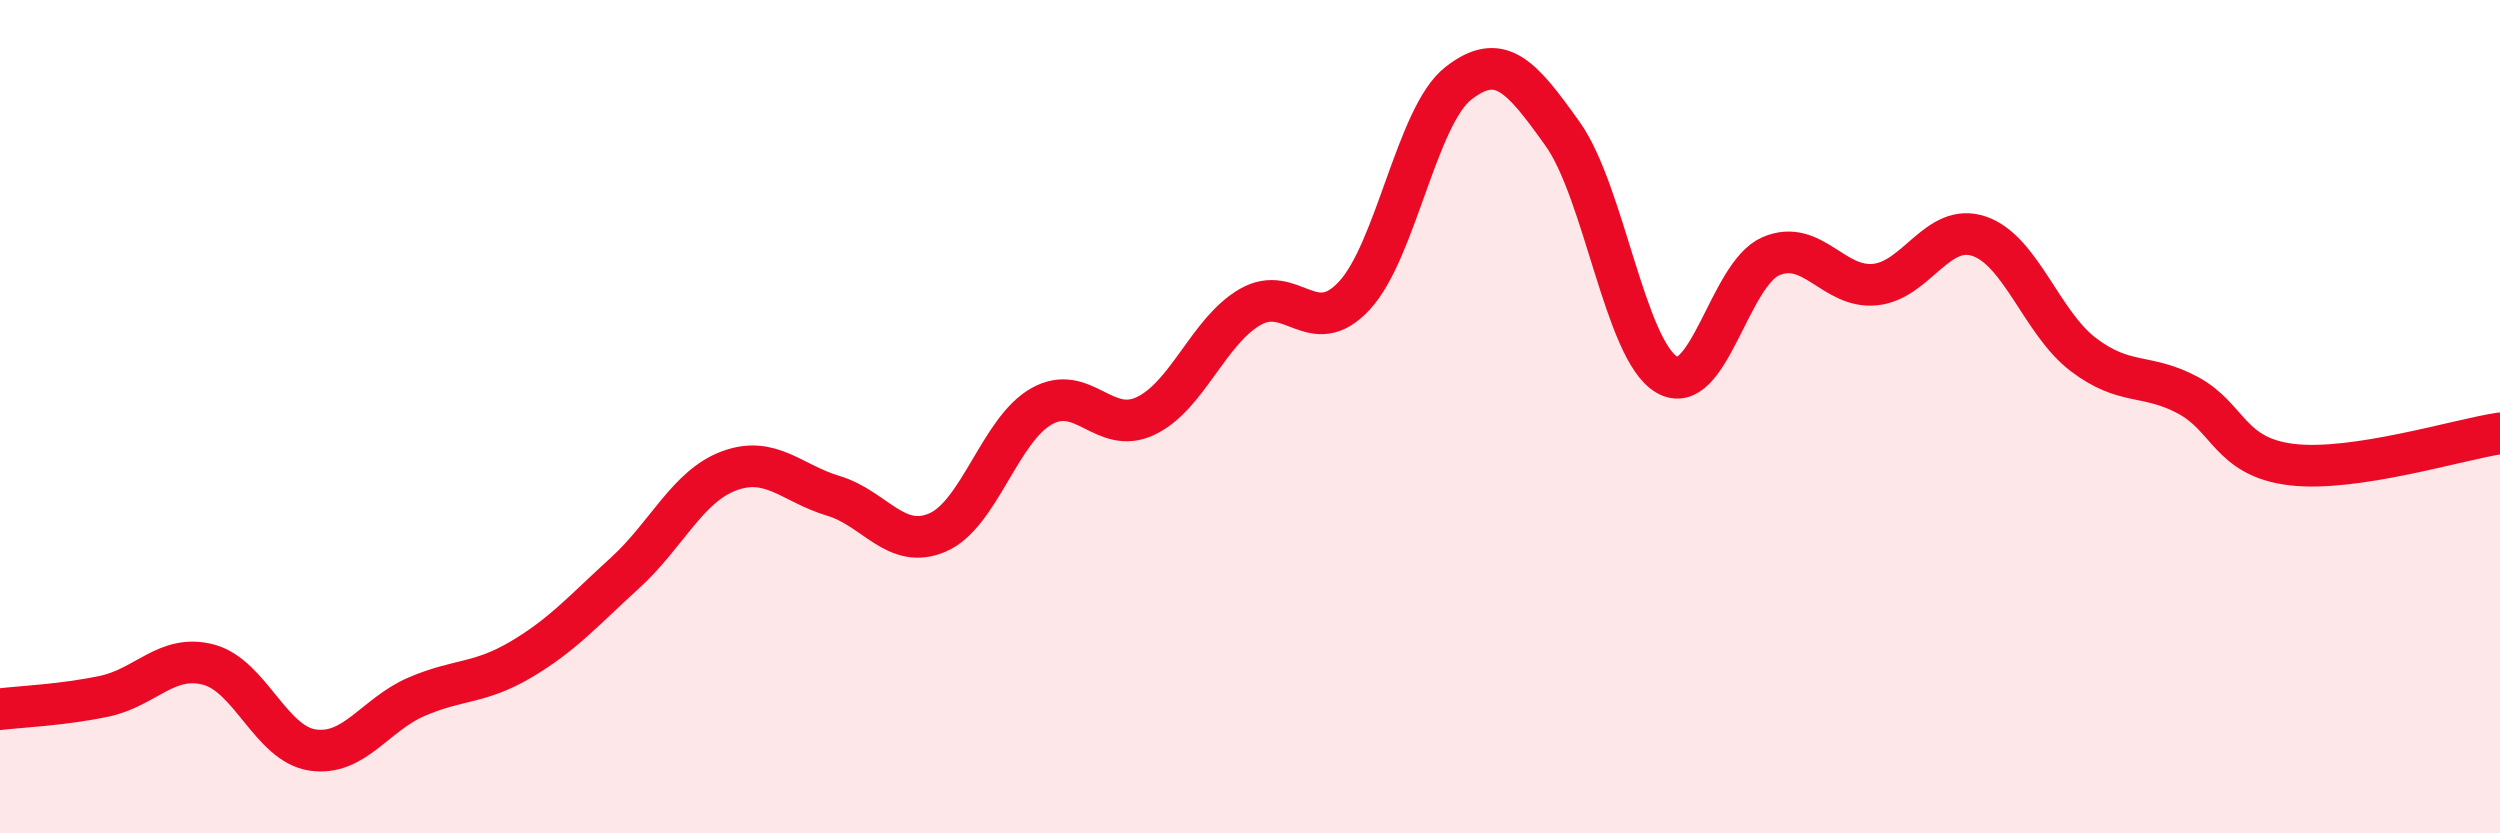
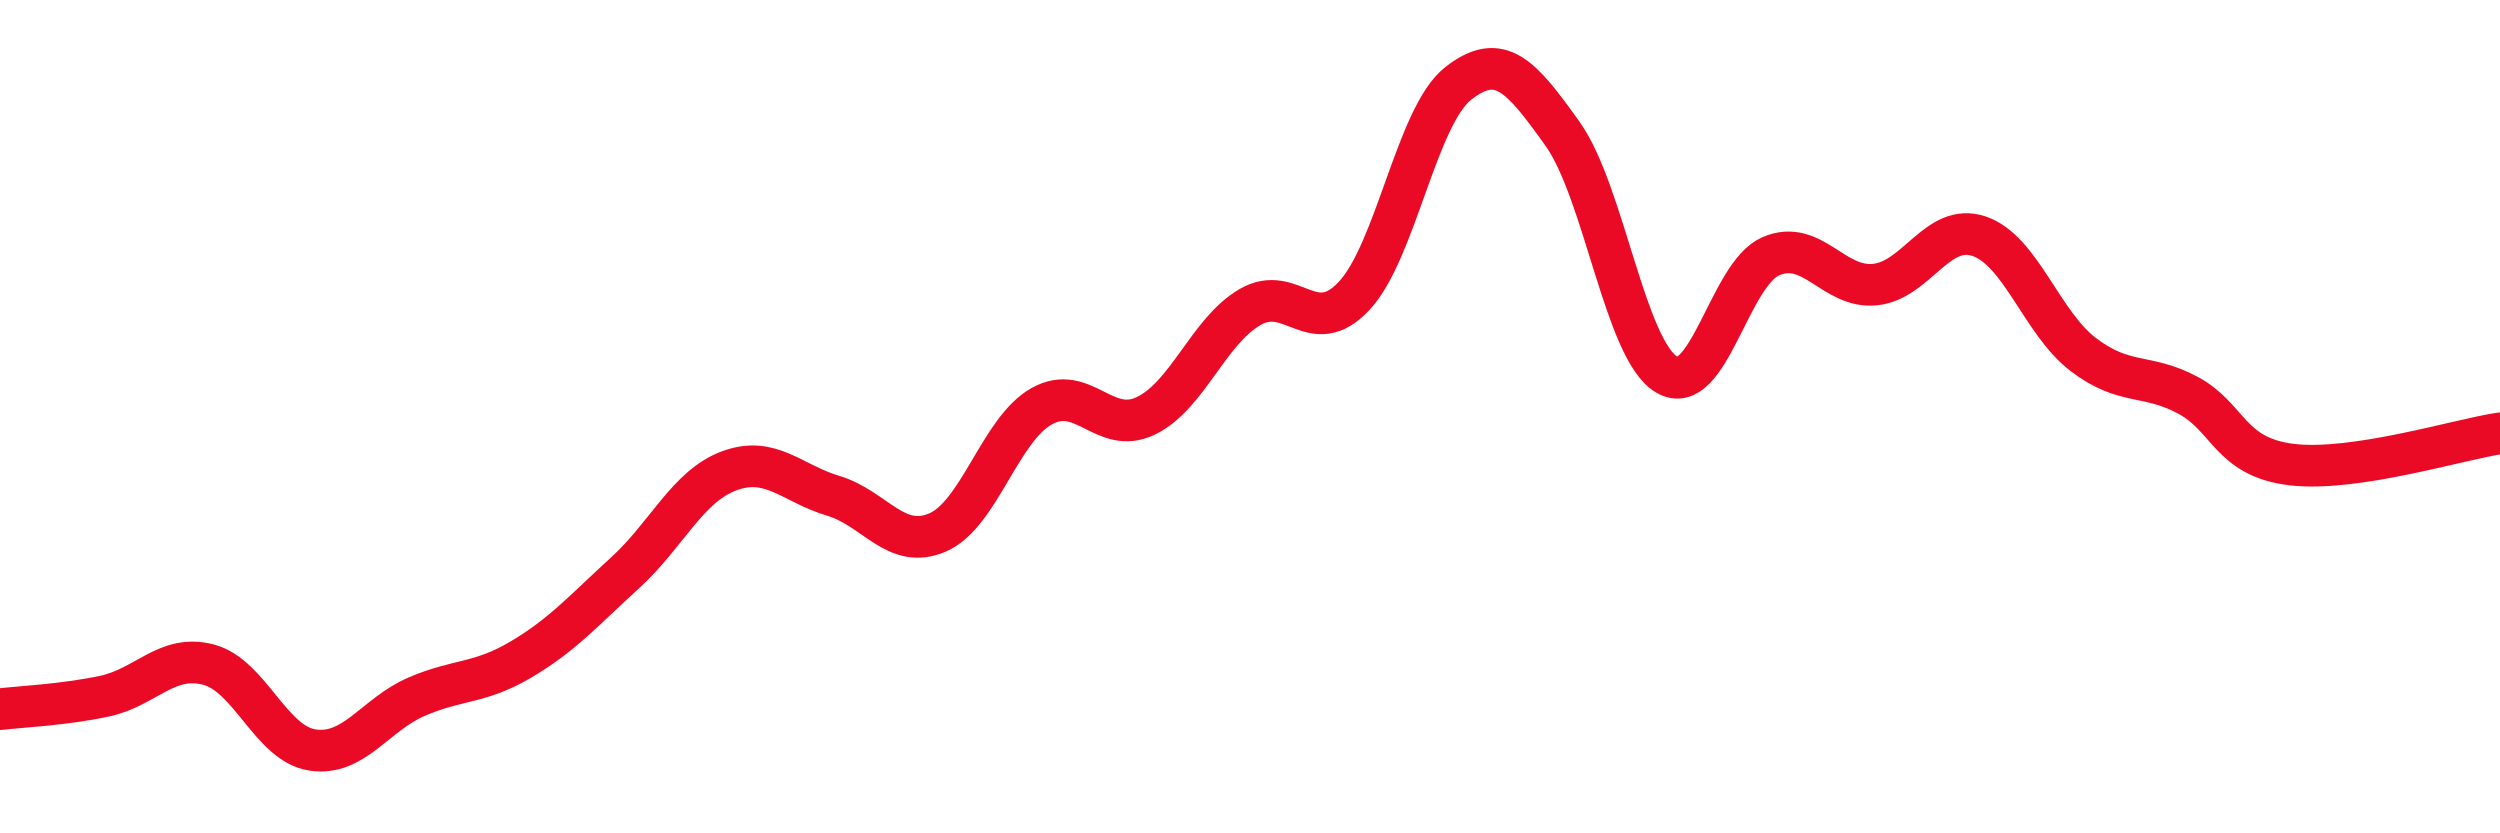
<svg xmlns="http://www.w3.org/2000/svg" width="60" height="20" viewBox="0 0 60 20">
-   <path d="M 0,17.02 C 0.5,16.96 1.5,16.92 2.5,16.71 C 3.5,16.5 4,15.69 5,15.95 C 6,16.21 6.5,17.85 7.5,18 C 8.5,18.15 9,17.15 10,16.72 C 11,16.29 11.5,16.42 12.5,15.83 C 13.5,15.24 14,14.66 15,13.75 C 16,12.84 16.5,11.67 17.5,11.3 C 18.5,10.93 19,11.6 20,11.9 C 21,12.2 21.5,13.21 22.5,12.78 C 23.5,12.35 24,10.31 25,9.75 C 26,9.19 26.5,10.46 27.5,9.98 C 28.5,9.5 29,7.95 30,7.37 C 31,6.79 31.5,8.17 32.5,7.1 C 33.5,6.03 34,2.78 35,2 C 36,1.22 36.5,1.81 37.5,3.21 C 38.5,4.61 39,8.4 40,8.99 C 41,9.58 41.5,6.58 42.5,6.15 C 43.5,5.72 44,6.93 45,6.83 C 46,6.73 46.5,5.33 47.5,5.67 C 48.5,6.01 49,7.75 50,8.51 C 51,9.27 51.5,8.95 52.5,9.48 C 53.5,10.01 53.5,10.97 55,11.15 C 56.5,11.33 59,10.55 60,10.4L60 20L0 20Z" fill="#EB0A25" opacity="0.1" stroke-linecap="round" stroke-linejoin="round" />
  <path d="M 0,17.02 C 0.5,16.96 1.5,16.92 2.5,16.71 C 3.5,16.5 4,15.69 5,15.95 C 6,16.21 6.5,17.85 7.5,18 C 8.5,18.15 9,17.15 10,16.72 C 11,16.29 11.5,16.42 12.5,15.83 C 13.5,15.24 14,14.66 15,13.75 C 16,12.84 16.5,11.67 17.5,11.3 C 18.5,10.93 19,11.6 20,11.9 C 21,12.2 21.5,13.21 22.5,12.78 C 23.5,12.35 24,10.31 25,9.75 C 26,9.19 26.5,10.46 27.5,9.98 C 28.5,9.5 29,7.95 30,7.37 C 31,6.79 31.5,8.17 32.5,7.1 C 33.5,6.03 34,2.78 35,2 C 36,1.22 36.5,1.81 37.5,3.21 C 38.5,4.61 39,8.4 40,8.99 C 41,9.58 41.5,6.58 42.5,6.15 C 43.5,5.72 44,6.93 45,6.83 C 46,6.73 46.5,5.33 47.5,5.67 C 48.5,6.01 49,7.75 50,8.51 C 51,9.27 51.5,8.95 52.5,9.48 C 53.5,10.01 53.5,10.97 55,11.15 C 56.5,11.33 59,10.55 60,10.4" stroke="#EB0A25" stroke-width="1" fill="none" stroke-linecap="round" stroke-linejoin="round" />
</svg>